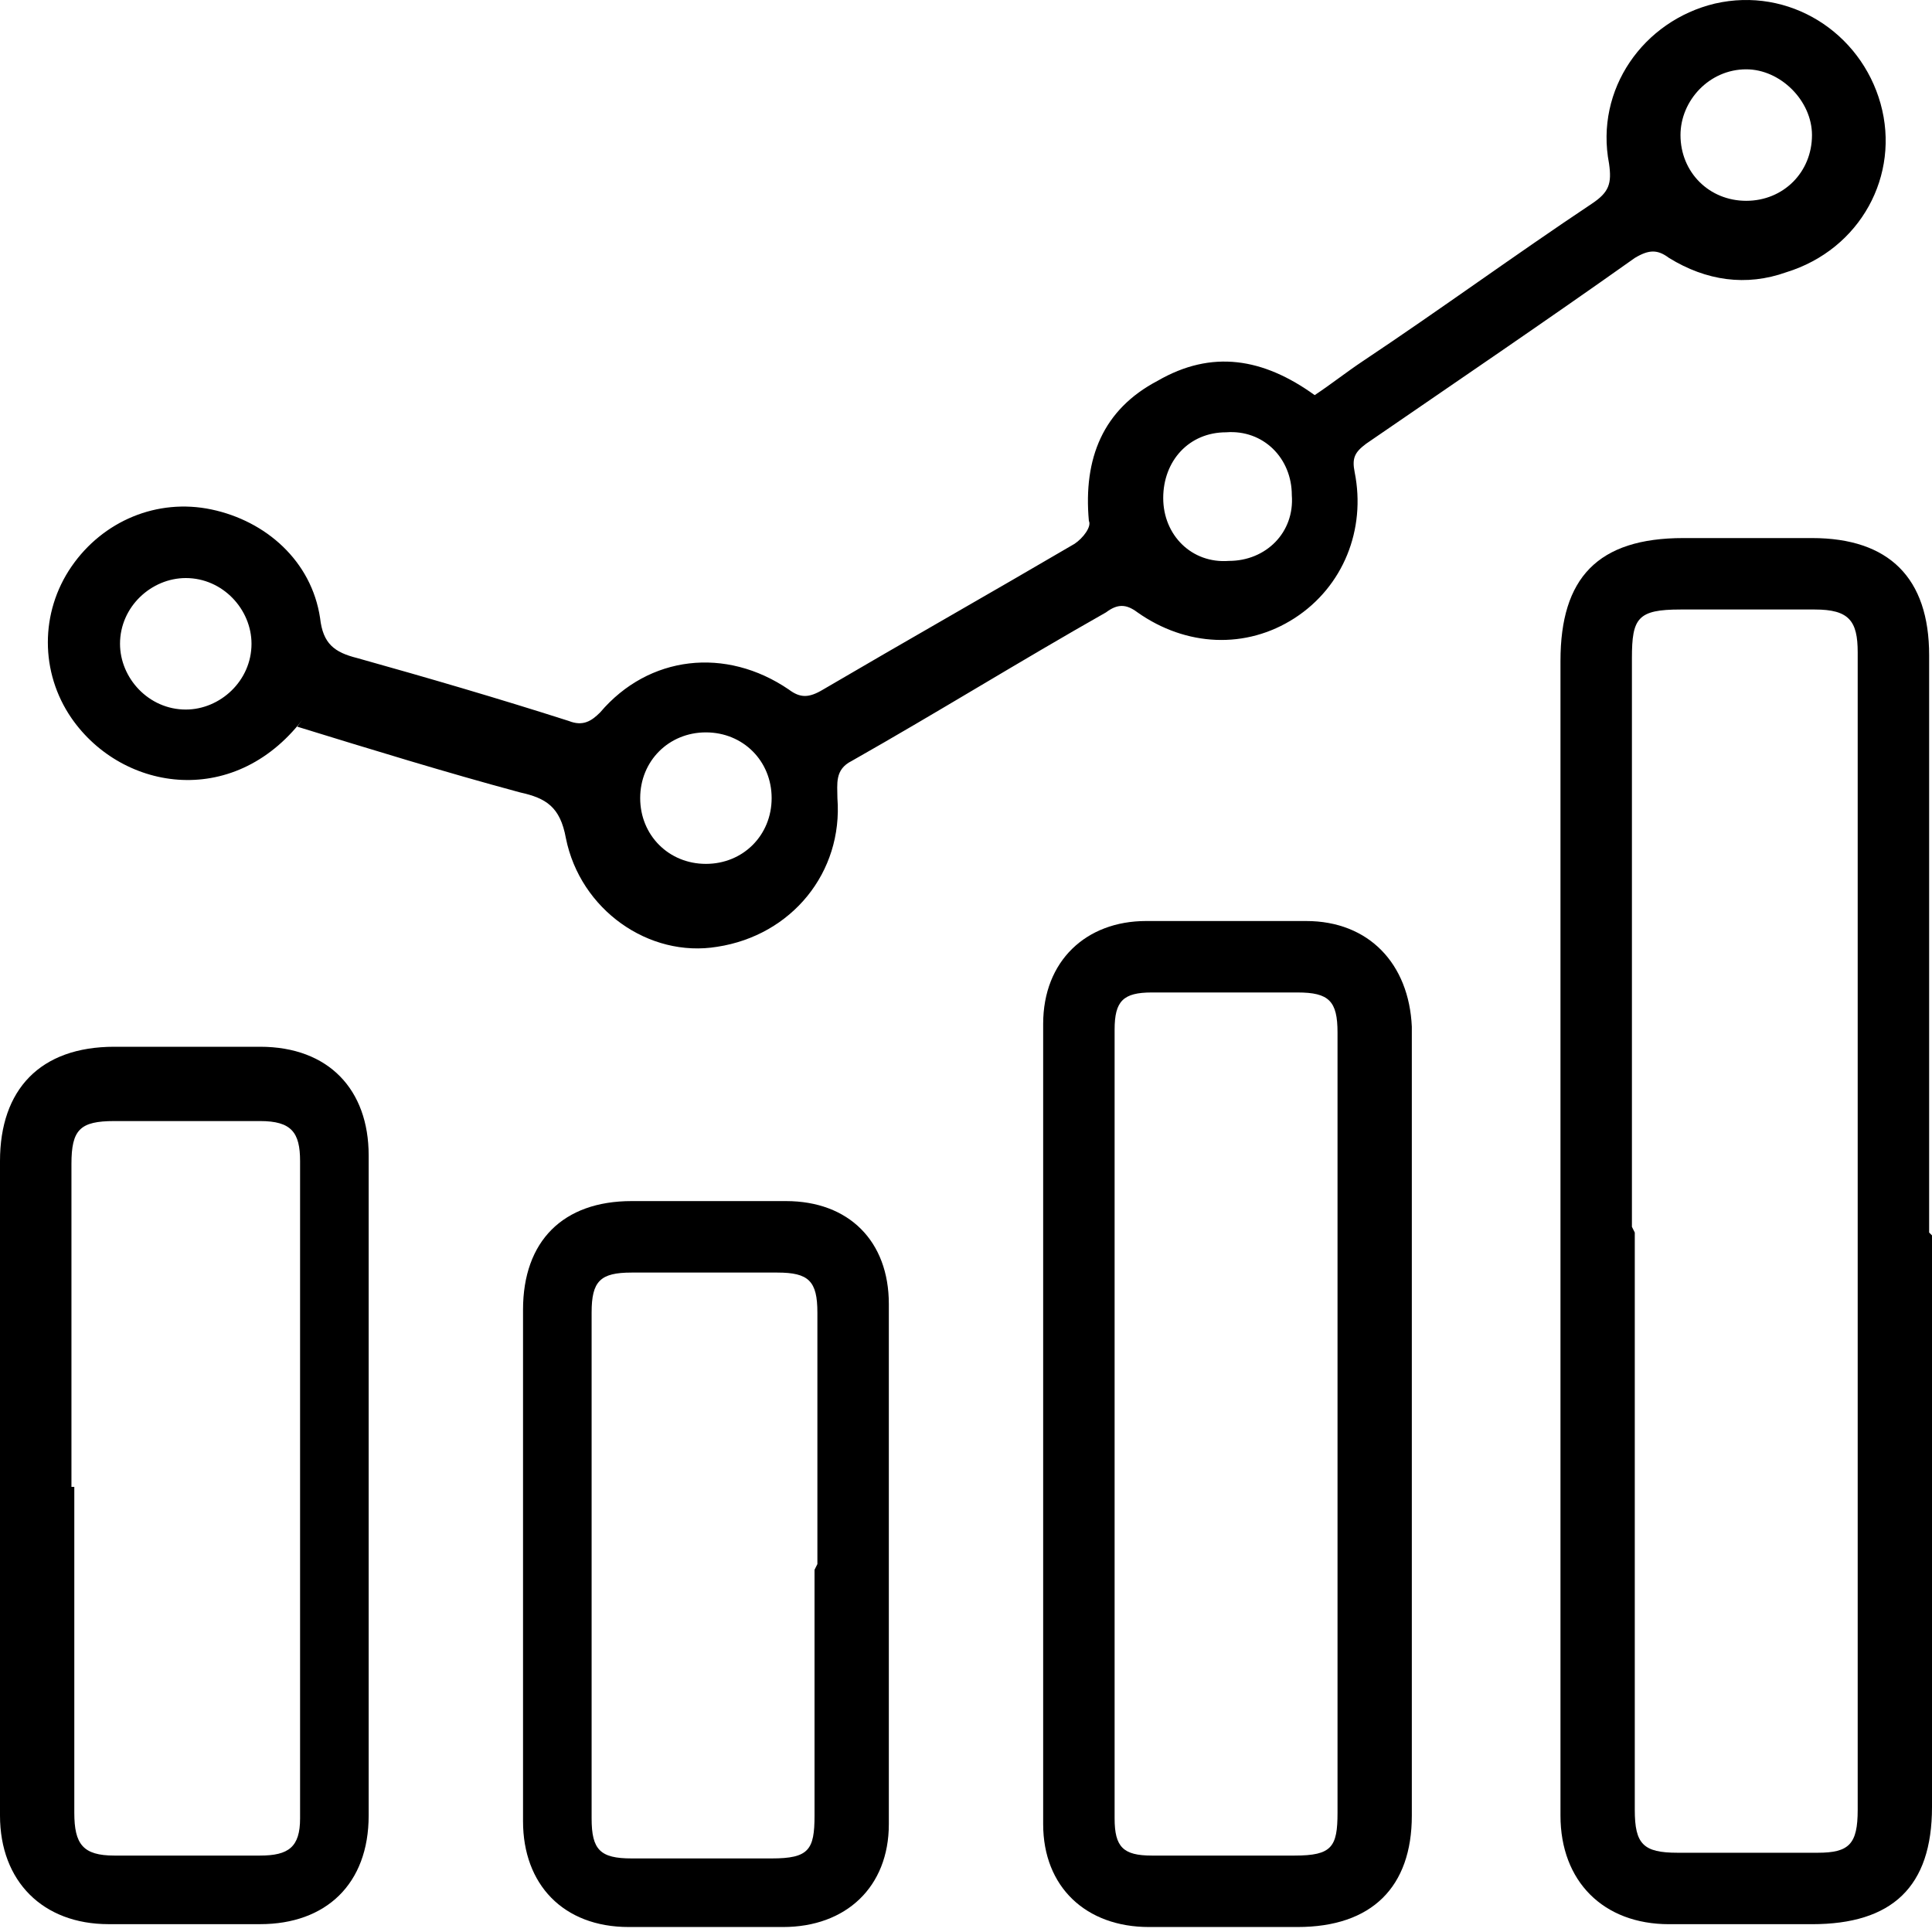
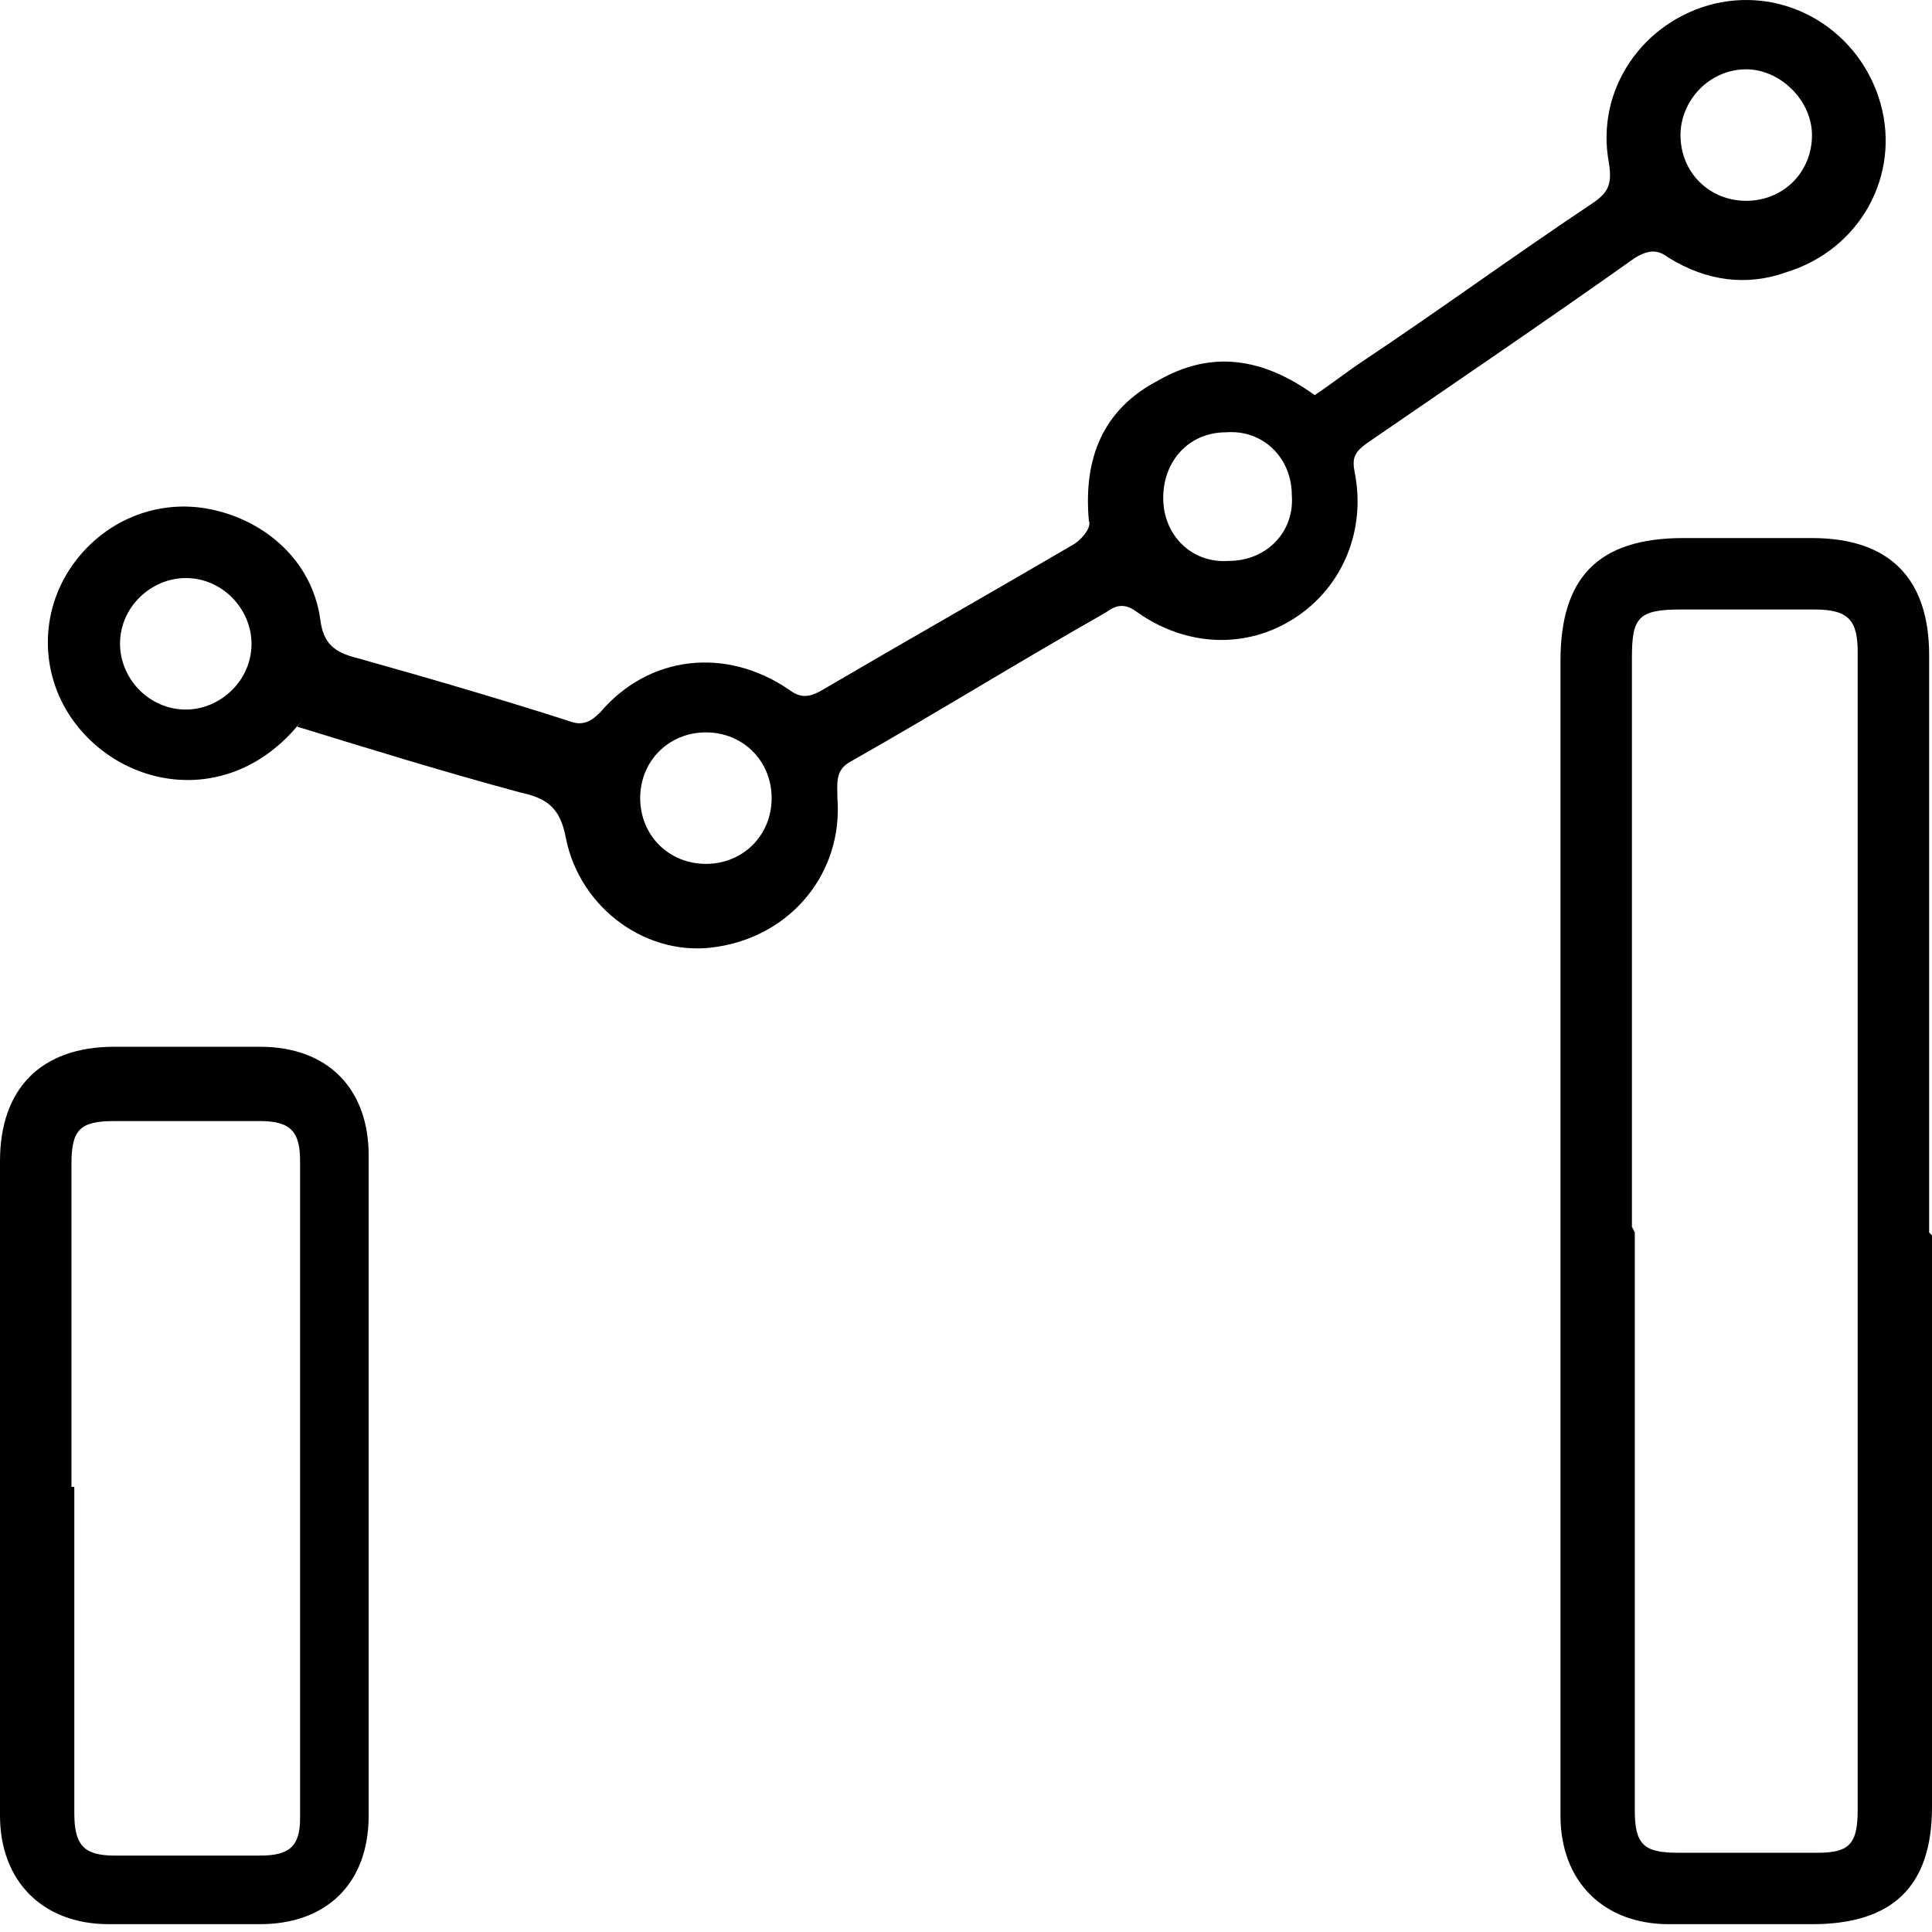
<svg xmlns="http://www.w3.org/2000/svg" width="50" height="50" viewBox="0 0 50 50" fill="none">
  <g id="Group">
    <path id="Vector" d="M7.914 18.511C6.139 20.951 3.18 20.508 1.849 18.584C1.035 17.401 1.035 15.848 1.849 14.664C2.663 13.481 4.068 12.889 5.473 13.185C6.879 13.481 8.062 14.516 8.284 15.996C8.358 16.661 8.654 16.883 9.246 17.031C11.095 17.549 12.87 18.067 14.719 18.658C15.089 18.806 15.311 18.658 15.533 18.436C16.79 16.957 18.787 16.735 20.414 17.845C20.71 18.067 20.932 18.067 21.302 17.845C23.447 16.587 25.666 15.33 27.811 14.073C28.032 13.925 28.254 13.629 28.18 13.481C28.032 11.854 28.55 10.596 29.956 9.857C31.361 9.043 32.692 9.265 34.024 10.226C34.467 9.931 34.837 9.635 35.281 9.339C37.278 8.008 39.201 6.602 41.198 5.271C41.642 4.975 41.716 4.753 41.642 4.235C41.272 2.312 42.53 0.537 44.379 0.093C46.302 -0.35 48.151 0.833 48.669 2.682C49.186 4.531 48.151 6.454 46.228 7.046C45.192 7.416 44.157 7.268 43.195 6.676C42.899 6.454 42.678 6.454 42.308 6.676C40.015 8.303 37.722 9.857 35.355 11.484C35.059 11.706 34.985 11.854 35.059 12.223C35.355 13.703 34.763 15.182 33.506 15.996C32.248 16.809 30.695 16.735 29.438 15.848C29.142 15.626 28.92 15.626 28.624 15.848C26.405 17.105 24.26 18.437 22.041 19.694C21.598 19.916 21.672 20.286 21.672 20.655C21.82 22.578 20.488 24.206 18.565 24.502C16.79 24.797 15.015 23.54 14.645 21.691C14.497 20.877 14.127 20.655 13.461 20.508C11.538 19.99 9.615 19.398 7.692 18.806L7.914 18.511ZM18.269 18.954C17.308 18.954 16.568 19.694 16.568 20.655C16.568 21.617 17.308 22.357 18.269 22.357C19.231 22.357 19.97 21.617 19.97 20.655C19.97 19.694 19.231 18.954 18.269 18.954ZM6.509 16.661C6.509 15.774 5.769 14.96 4.808 14.96C3.92 14.96 3.106 15.7 3.106 16.661C3.106 17.549 3.846 18.363 4.808 18.363C5.695 18.363 6.509 17.623 6.509 16.661ZM45.192 5.197C46.154 5.197 46.894 4.457 46.894 3.496C46.894 2.608 46.08 1.794 45.192 1.794C44.231 1.794 43.491 2.608 43.491 3.496C43.491 4.457 44.231 5.197 45.192 5.197ZM33.432 12.815C33.432 11.854 32.692 11.114 31.731 11.188C30.769 11.188 30.104 11.928 30.104 12.889C30.104 13.851 30.843 14.59 31.805 14.516C32.766 14.516 33.506 13.777 33.432 12.815Z" fill="black" />
    <path id="Vector_2" d="M50 31.972C50 36.928 50 41.883 50 46.765C50 48.836 48.965 49.798 46.894 49.798C45.636 49.798 44.453 49.798 43.195 49.798C41.494 49.798 40.385 48.688 40.385 46.987C40.385 45.803 40.385 44.62 40.385 43.363C40.385 34.635 40.385 25.833 40.385 17.105C40.385 14.96 41.346 13.925 43.565 13.925C44.675 13.925 45.784 13.925 46.894 13.925C48.891 13.925 49.926 14.96 49.926 16.957C49.926 21.913 49.926 26.943 49.926 31.898L50 31.972ZM42.308 31.898C42.308 36.854 42.308 41.883 42.308 46.839C42.308 47.727 42.529 47.949 43.417 47.949C44.601 47.949 45.858 47.949 47.041 47.949C47.855 47.949 48.077 47.727 48.077 46.839C48.077 36.854 48.077 26.869 48.077 16.883C48.077 16.07 47.855 15.774 46.968 15.774C45.784 15.774 44.675 15.774 43.491 15.774C42.382 15.774 42.234 15.996 42.234 17.031C42.234 21.913 42.234 26.869 42.234 31.75L42.308 31.898Z" fill="black" />
-     <path id="Vector_3" d="M36.538 36.927C36.538 40.256 36.538 43.658 36.538 46.986C36.538 48.836 35.503 49.871 33.58 49.871C32.322 49.871 30.991 49.871 29.734 49.871C28.107 49.871 26.997 48.836 26.997 47.209C26.997 40.33 26.997 33.377 26.997 26.498C26.997 24.871 28.107 23.836 29.66 23.836C31.065 23.836 32.396 23.836 33.802 23.836C35.429 23.836 36.465 24.945 36.538 26.572C36.538 30.049 36.538 33.451 36.538 36.927ZM34.615 36.853C34.615 33.451 34.615 30.123 34.615 26.72C34.615 25.907 34.394 25.685 33.58 25.685C32.322 25.685 31.065 25.685 29.808 25.685C29.068 25.685 28.846 25.907 28.846 26.646C28.846 33.451 28.846 40.256 28.846 47.061C28.846 47.8 29.068 48.022 29.808 48.022C31.065 48.022 32.249 48.022 33.506 48.022C34.468 48.022 34.615 47.8 34.615 46.913C34.615 43.584 34.615 40.256 34.615 36.927V36.853Z" fill="black" />
    <path id="Vector_4" d="M0 38.48C0 35.67 0 32.859 0 30.049C0 28.2 1.036 27.09 2.959 27.09C4.216 27.09 5.473 27.09 6.731 27.09C8.506 27.09 9.541 28.2 9.541 29.901C9.541 35.596 9.541 41.291 9.541 46.986C9.541 48.762 8.432 49.797 6.731 49.797C5.399 49.797 4.068 49.797 2.811 49.797C1.109 49.797 0 48.688 0 46.986C0 44.102 0 41.217 0 38.407V38.48ZM1.923 38.48C1.923 41.291 1.923 44.102 1.923 46.913C1.923 47.726 2.145 48.022 2.959 48.022C4.216 48.022 5.473 48.022 6.731 48.022C7.47 48.022 7.766 47.8 7.766 47.06C7.766 41.365 7.766 35.744 7.766 30.049C7.766 29.309 7.544 29.013 6.731 29.013C5.473 29.013 4.216 29.013 2.959 29.013C2.071 29.013 1.849 29.235 1.849 30.123C1.849 32.933 1.849 35.67 1.849 38.48H1.923Z" fill="black" />
-     <path id="Vector_5" d="M13.536 40.404C13.536 38.259 13.536 36.04 13.536 33.895C13.536 32.12 14.571 31.084 16.346 31.084C17.677 31.084 19.009 31.084 20.34 31.084C21.968 31.084 23.003 32.12 23.003 33.747C23.003 38.259 23.003 42.697 23.003 47.209C23.003 48.836 21.893 49.871 20.266 49.871C18.935 49.871 17.604 49.871 16.272 49.871C14.571 49.871 13.536 48.762 13.536 47.135C13.536 44.916 13.536 42.623 13.536 40.404ZM21.154 40.478C21.154 38.333 21.154 36.114 21.154 33.969C21.154 33.156 20.932 32.934 20.118 32.934C18.861 32.934 17.604 32.934 16.346 32.934C15.533 32.934 15.311 33.156 15.311 33.969C15.311 38.333 15.311 42.697 15.311 47.061C15.311 47.874 15.533 48.096 16.346 48.096C17.53 48.096 18.713 48.096 19.97 48.096C20.932 48.096 21.08 47.874 21.08 46.987C21.08 44.842 21.08 42.697 21.08 40.626L21.154 40.478Z" fill="black" />
  </g>
</svg>